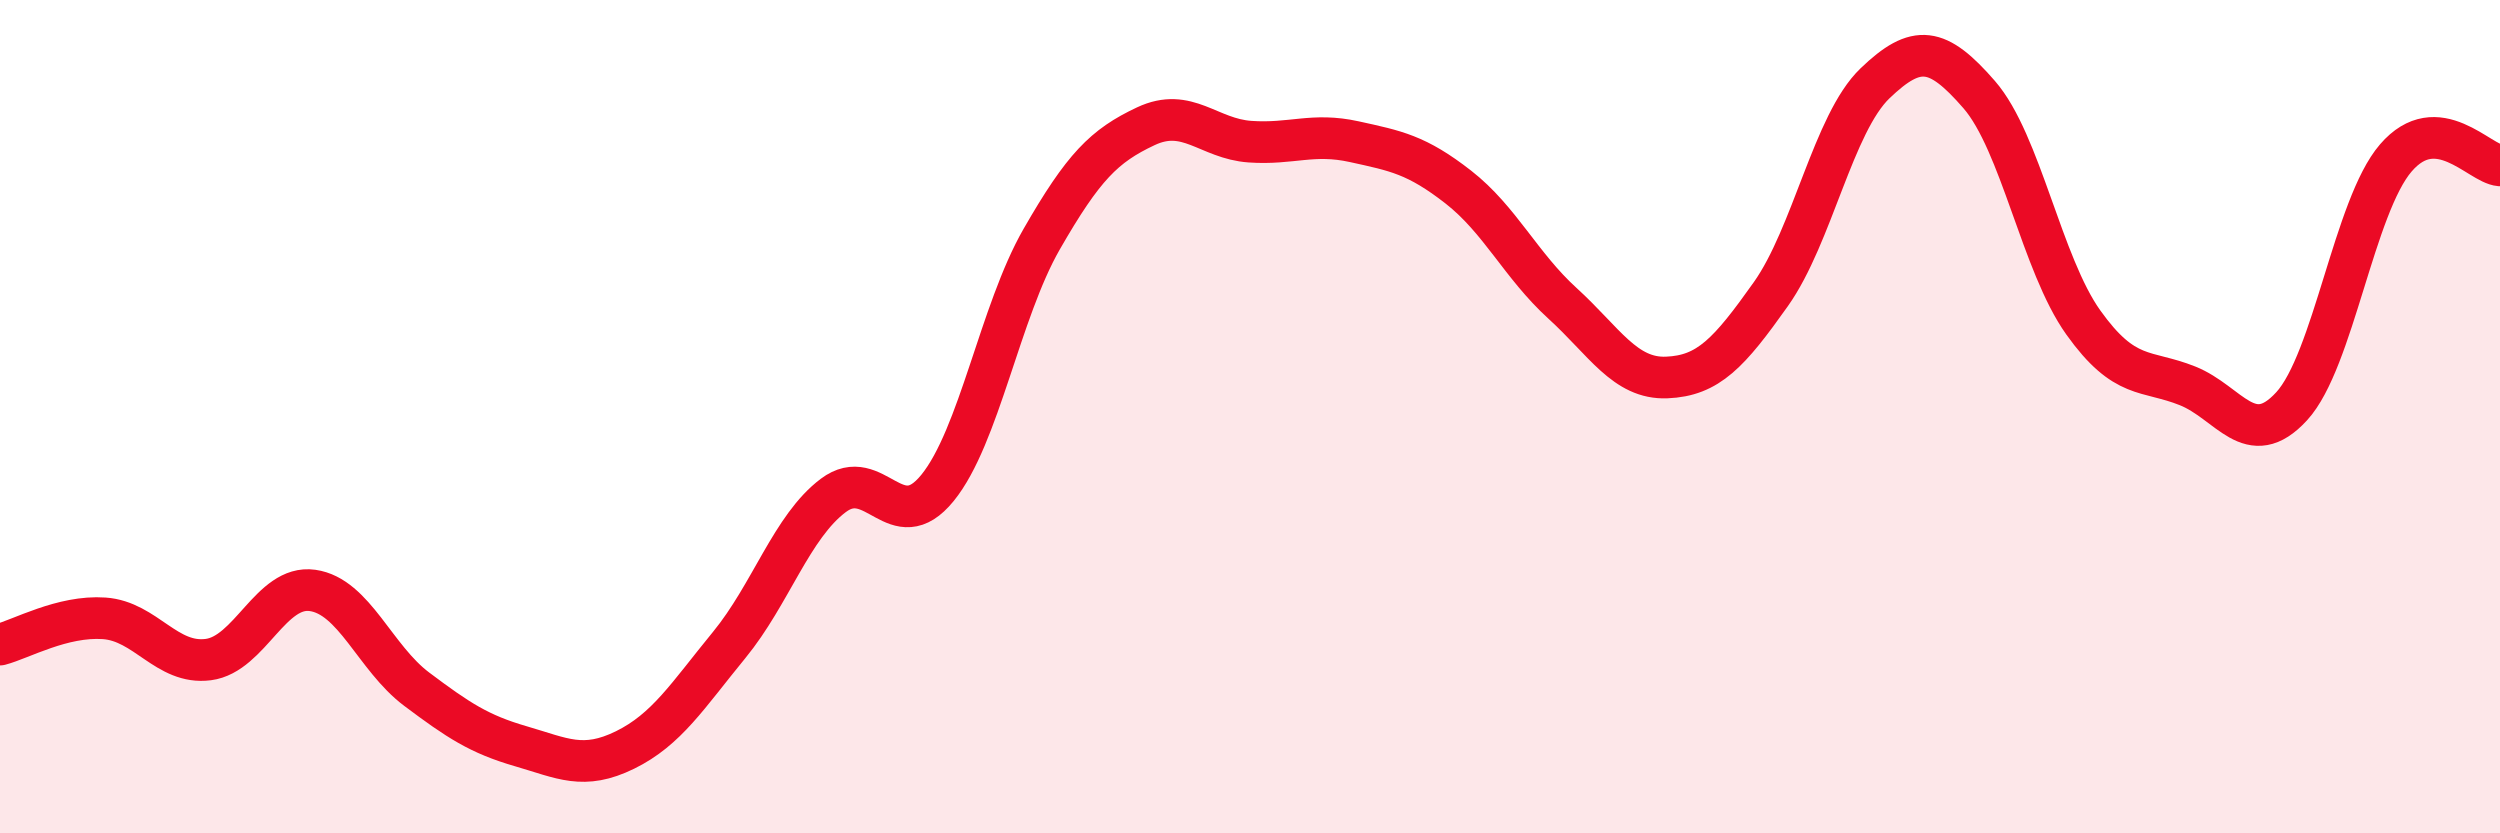
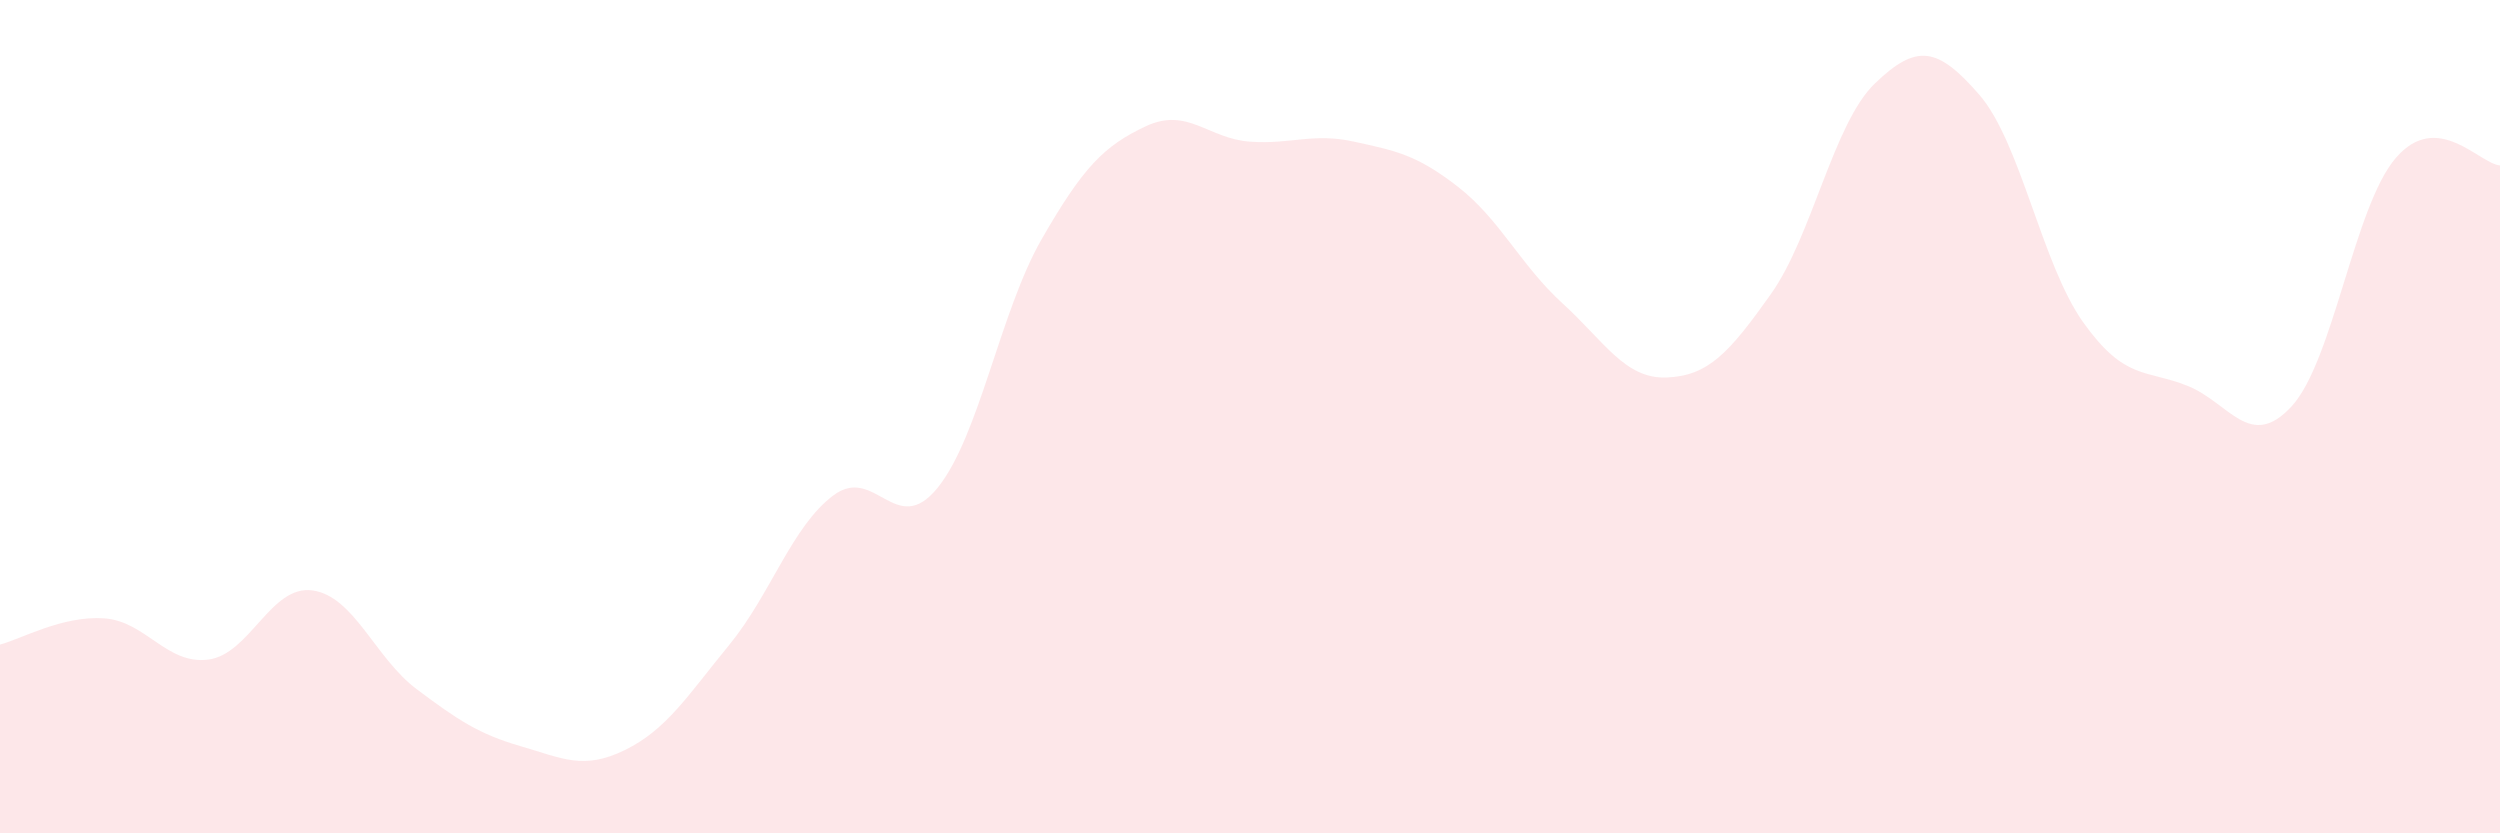
<svg xmlns="http://www.w3.org/2000/svg" width="60" height="20" viewBox="0 0 60 20">
  <path d="M 0,15.47 C 0.5,15.34 1.5,14.77 2.5,14.84 C 3.5,14.91 4,15.96 5,15.83 C 6,15.7 6.5,14.03 7.5,14.17 C 8.5,14.31 9,15.79 10,16.54 C 11,17.29 11.5,17.62 12.5,17.91 C 13.5,18.2 14,18.49 15,18 C 16,17.51 16.5,16.7 17.5,15.48 C 18.5,14.26 19,12.64 20,11.89 C 21,11.14 21.5,12.94 22.5,11.71 C 23.5,10.48 24,7.48 25,5.74 C 26,4 26.5,3.5 27.5,3.03 C 28.5,2.56 29,3.33 30,3.4 C 31,3.47 31.5,3.18 32.5,3.4 C 33.5,3.62 34,3.71 35,4.49 C 36,5.27 36.5,6.37 37.5,7.28 C 38.5,8.19 39,9.1 40,9.06 C 41,9.02 41.5,8.47 42.5,7.06 C 43.5,5.65 44,2.96 45,2 C 46,1.04 46.5,1.12 47.5,2.27 C 48.5,3.42 49,6.34 50,7.74 C 51,9.14 51.5,8.86 52.5,9.26 C 53.5,9.66 54,10.84 55,9.75 C 56,8.66 56.5,4.95 57.5,3.79 C 58.5,2.63 59.5,3.93 60,3.97L60 20L0 20Z" fill="#EB0A25" opacity="0.1" stroke-linecap="round" stroke-linejoin="round" />
-   <path d="M 0,15.47 C 0.5,15.34 1.5,14.77 2.5,14.84 C 3.5,14.91 4,15.96 5,15.83 C 6,15.7 6.5,14.03 7.5,14.17 C 8.5,14.31 9,15.79 10,16.54 C 11,17.29 11.5,17.62 12.5,17.91 C 13.5,18.2 14,18.49 15,18 C 16,17.51 16.5,16.7 17.5,15.48 C 18.5,14.26 19,12.64 20,11.89 C 21,11.14 21.5,12.94 22.5,11.71 C 23.5,10.48 24,7.48 25,5.74 C 26,4 26.5,3.5 27.5,3.03 C 28.5,2.56 29,3.33 30,3.4 C 31,3.47 31.5,3.18 32.5,3.4 C 33.5,3.62 34,3.71 35,4.49 C 36,5.27 36.5,6.37 37.5,7.28 C 38.5,8.19 39,9.1 40,9.06 C 41,9.02 41.5,8.47 42.5,7.06 C 43.5,5.65 44,2.96 45,2 C 46,1.04 46.5,1.12 47.5,2.27 C 48.5,3.42 49,6.34 50,7.74 C 51,9.14 51.5,8.86 52.5,9.26 C 53.5,9.66 54,10.84 55,9.75 C 56,8.66 56.5,4.95 57.5,3.79 C 58.5,2.63 59.5,3.93 60,3.97" stroke="#EB0A25" stroke-width="1" fill="none" stroke-linecap="round" stroke-linejoin="round" />
</svg>